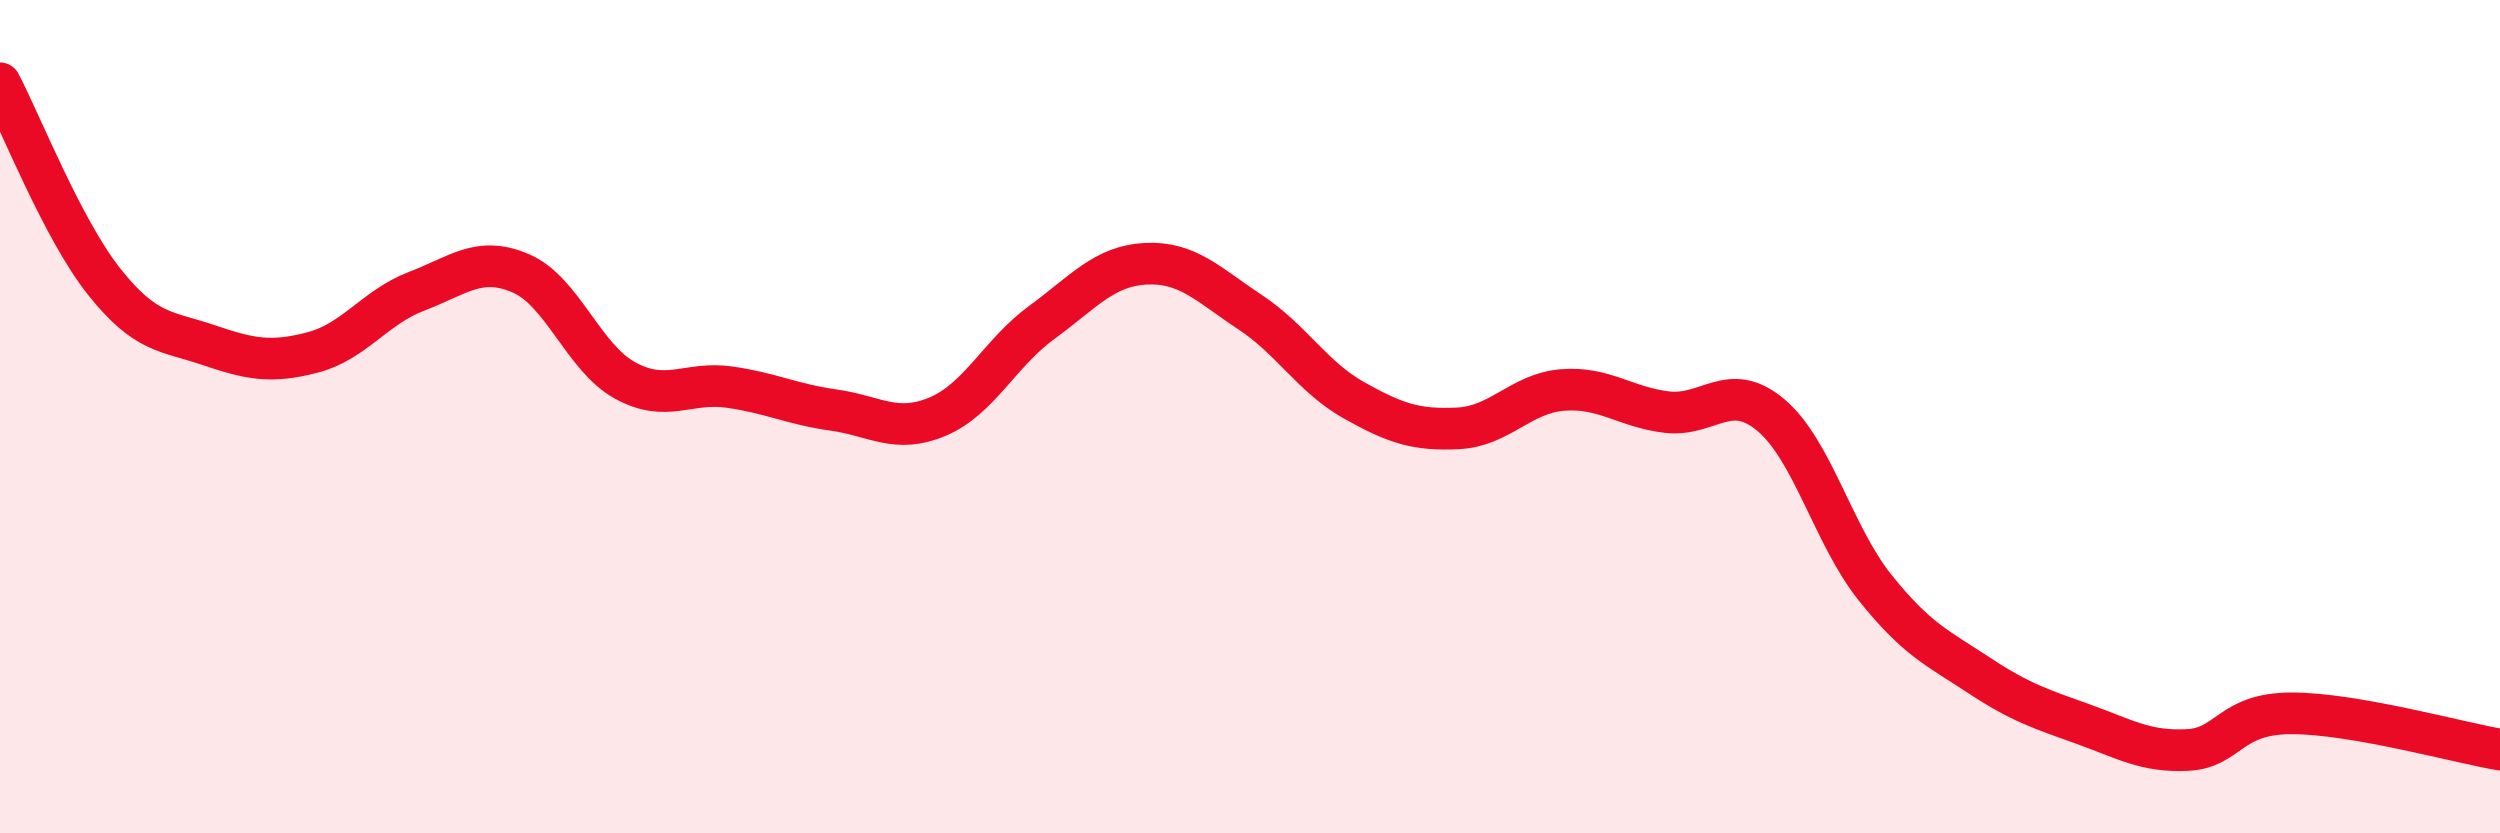
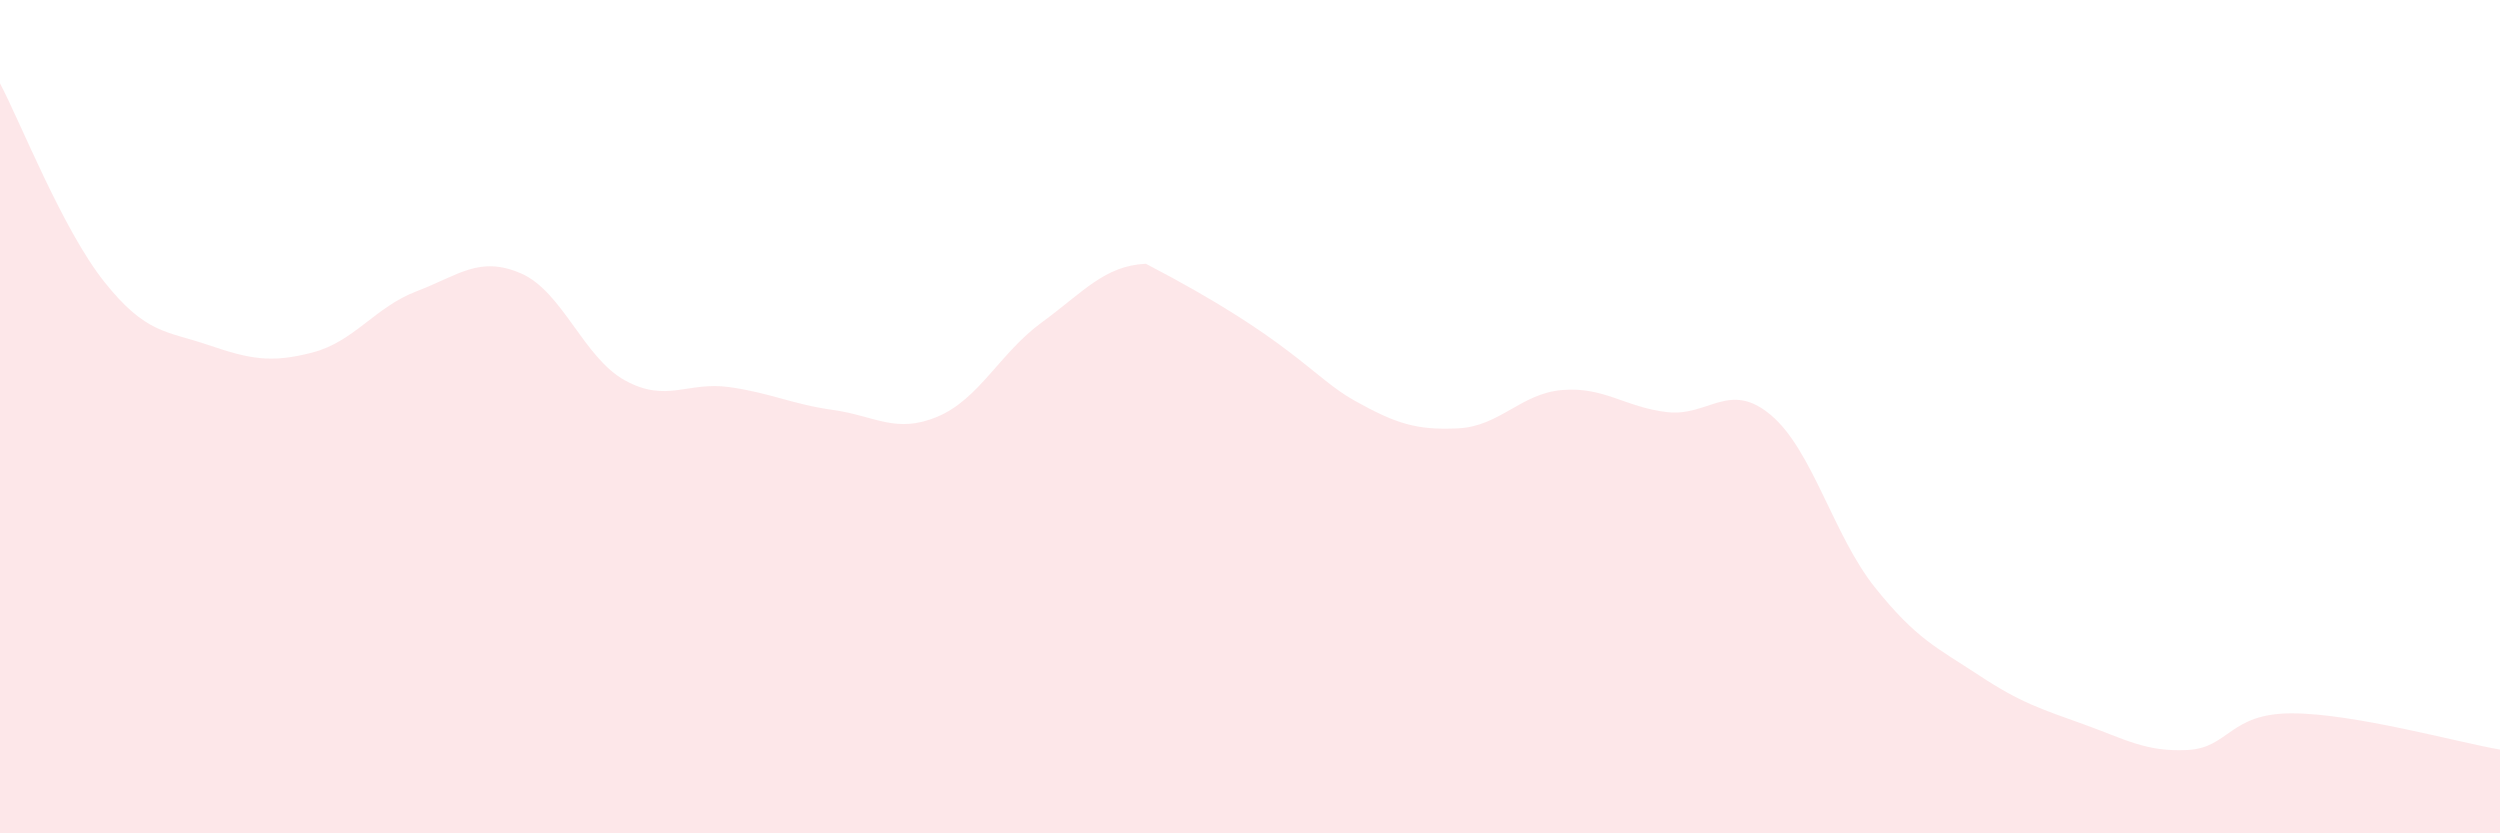
<svg xmlns="http://www.w3.org/2000/svg" width="60" height="20" viewBox="0 0 60 20">
-   <path d="M 0,2 C 0.5,2.95 1.5,5.5 2.5,6.76 C 3.5,8.02 4,7.94 5,8.28 C 6,8.62 6.5,8.72 7.5,8.46 C 8.5,8.2 9,7.37 10,6.99 C 11,6.61 11.5,6.13 12.5,6.56 C 13.5,6.99 14,8.58 15,9.13 C 16,9.68 16.5,9.15 17.5,9.29 C 18.5,9.43 19,9.7 20,9.84 C 21,9.98 21.5,10.42 22.5,10 C 23.5,9.58 24,8.47 25,7.74 C 26,7.01 26.5,6.38 27.5,6.33 C 28.5,6.28 29,6.83 30,7.49 C 31,8.15 31.5,9.05 32.5,9.61 C 33.5,10.17 34,10.33 35,10.28 C 36,10.23 36.5,9.44 37.5,9.36 C 38.5,9.28 39,9.77 40,9.89 C 41,10.01 41.5,9.12 42.5,9.96 C 43.5,10.8 44,12.85 45,14.1 C 46,15.35 46.5,15.55 47.5,16.21 C 48.5,16.87 49,17.02 50,17.38 C 51,17.74 51.5,18.05 52.5,18 C 53.5,17.95 53.5,17.12 55,17.12 C 56.5,17.12 59,17.82 60,17.99L60 20L0 20Z" fill="#EB0A25" opacity="0.1" stroke-linecap="round" stroke-linejoin="round" />
-   <path d="M 0,2 C 0.5,2.95 1.5,5.5 2.5,6.76 C 3.5,8.02 4,7.94 5,8.28 C 6,8.62 6.5,8.72 7.5,8.46 C 8.5,8.2 9,7.37 10,6.99 C 11,6.61 11.5,6.13 12.5,6.56 C 13.5,6.99 14,8.58 15,9.13 C 16,9.68 16.5,9.15 17.5,9.29 C 18.5,9.43 19,9.7 20,9.84 C 21,9.98 21.5,10.42 22.5,10 C 23.5,9.58 24,8.47 25,7.74 C 26,7.01 26.5,6.38 27.5,6.33 C 28.5,6.28 29,6.83 30,7.49 C 31,8.15 31.5,9.05 32.5,9.61 C 33.5,10.17 34,10.33 35,10.28 C 36,10.23 36.5,9.44 37.5,9.36 C 38.5,9.28 39,9.77 40,9.89 C 41,10.01 41.5,9.12 42.5,9.96 C 43.5,10.8 44,12.85 45,14.1 C 46,15.35 46.5,15.55 47.5,16.21 C 48.5,16.87 49,17.02 50,17.38 C 51,17.74 51.5,18.05 52.5,18 C 53.5,17.95 53.5,17.12 55,17.12 C 56.5,17.12 59,17.82 60,17.99" stroke="#EB0A25" stroke-width="1" fill="none" stroke-linecap="round" stroke-linejoin="round" />
+   <path d="M 0,2 C 0.5,2.95 1.5,5.5 2.5,6.76 C 3.5,8.02 4,7.94 5,8.28 C 6,8.62 6.5,8.72 7.5,8.46 C 8.5,8.2 9,7.37 10,6.99 C 11,6.61 11.5,6.13 12.5,6.56 C 13.5,6.99 14,8.58 15,9.13 C 16,9.68 16.5,9.15 17.5,9.29 C 18.5,9.43 19,9.7 20,9.84 C 21,9.98 21.5,10.42 22.5,10 C 23.5,9.58 24,8.47 25,7.74 C 26,7.01 26.5,6.38 27.5,6.33 C 31,8.15 31.5,9.05 32.5,9.61 C 33.5,10.17 34,10.33 35,10.28 C 36,10.23 36.5,9.44 37.5,9.36 C 38.5,9.28 39,9.77 40,9.89 C 41,10.01 41.5,9.12 42.5,9.96 C 43.5,10.8 44,12.85 45,14.1 C 46,15.35 46.5,15.55 47.5,16.21 C 48.5,16.87 49,17.02 50,17.38 C 51,17.74 51.5,18.05 52.5,18 C 53.5,17.95 53.5,17.12 55,17.12 C 56.5,17.12 59,17.82 60,17.99L60 20L0 20Z" fill="#EB0A25" opacity="0.1" stroke-linecap="round" stroke-linejoin="round" />
</svg>